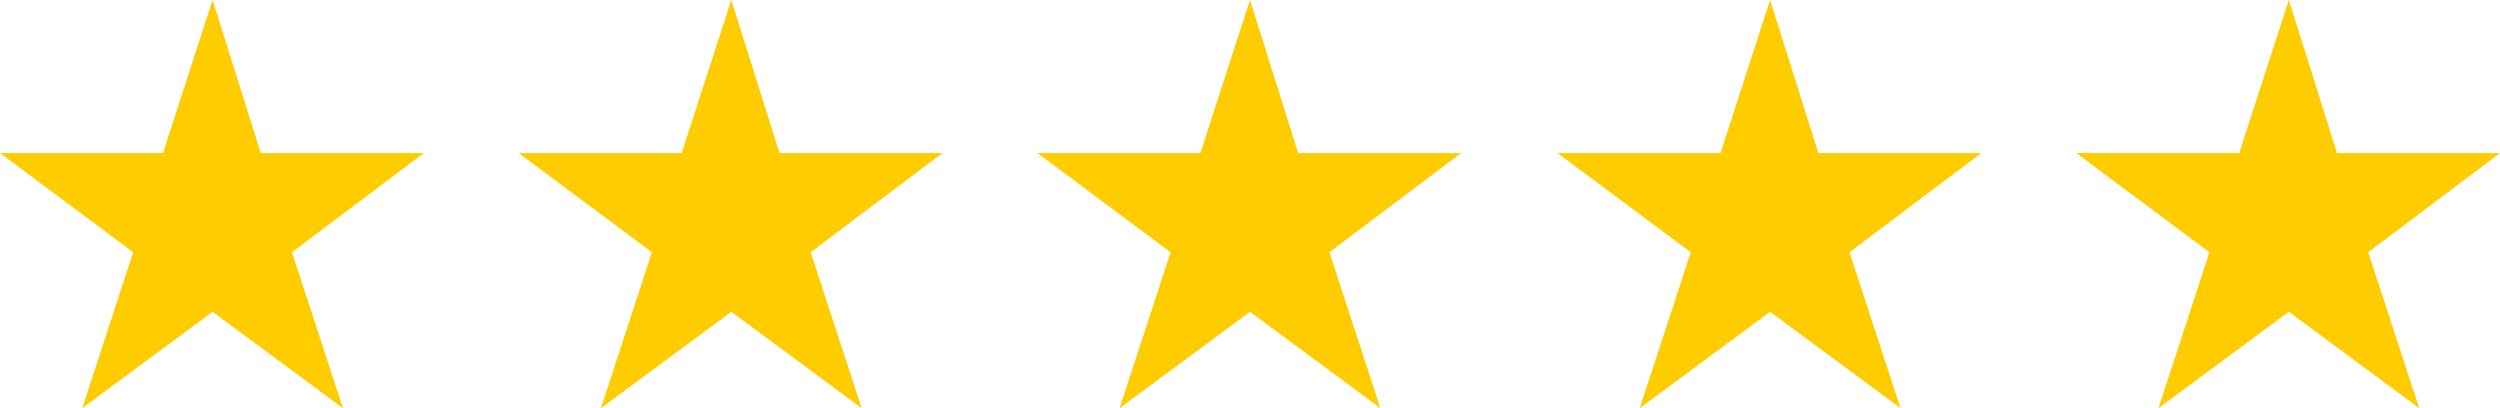
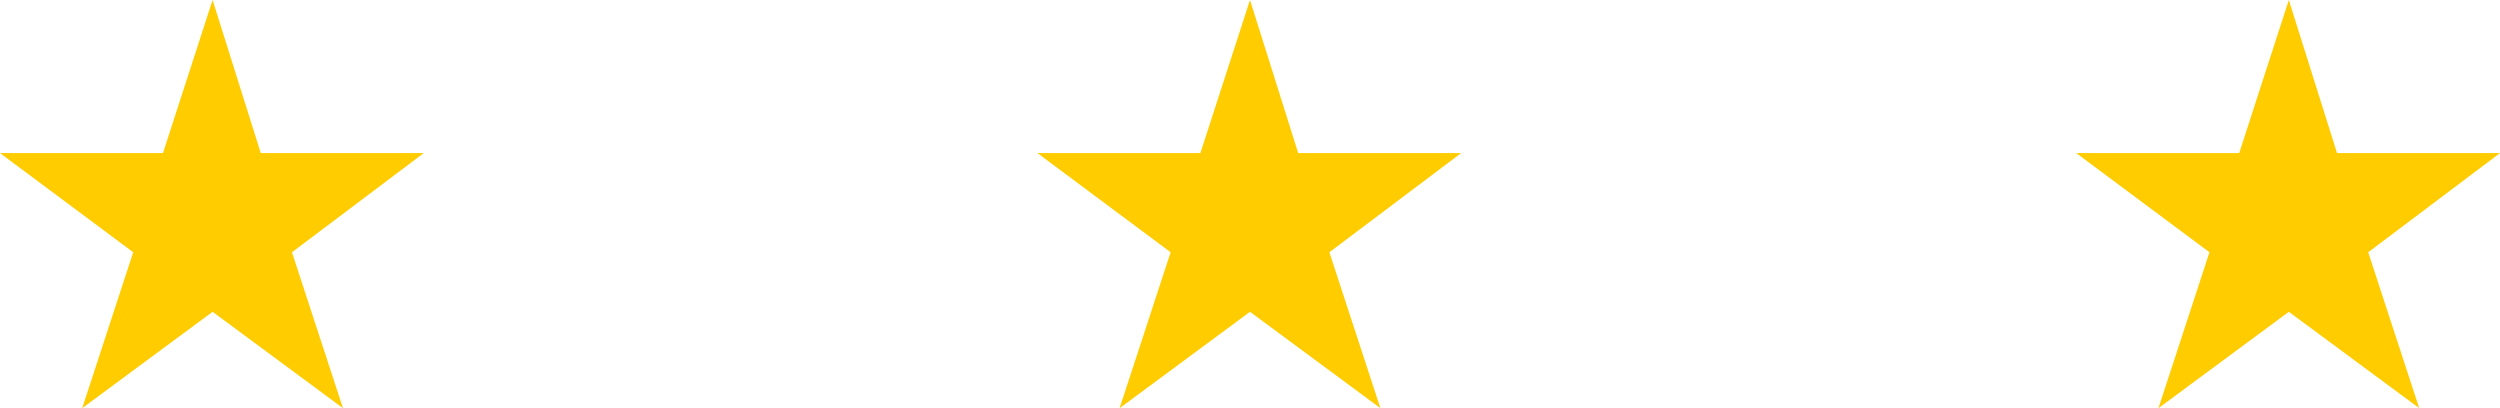
<svg xmlns="http://www.w3.org/2000/svg" version="1.1" id="Layer_1" x="0px" y="0px" viewBox="0 0 176.4 28.8" style="enable-background:new 0 0 176.4 28.8;" xml:space="preserve">
  <style type="text/css">
	.st0{fill:#FFCC00;}
</style>
  <g>
    <path class="st0" d="M15,0l3.4,10.8h11.5l-9.3,7l3.6,11L15,22l-9.2,6.8l3.6-11l-9.4-7h11.5L15,0z" />
-     <path class="st0" d="M51.6,0L55,10.8h11.5l-9.3,7l3.6,11L51.6,22l-9.2,6.8l3.6-11l-9.4-7h11.5L51.6,0z" />
    <path class="st0" d="M88.2,0l3.4,10.8h11.5l-9.3,7l3.6,11L88.2,22L79,28.8l3.6-11l-9.4-7h11.5L88.2,0z" />
-     <path class="st0" d="M124.9,0l3.4,10.8h11.5l-9.3,7l3.6,11l-9.2-6.8l-9.2,6.8l3.6-11l-9.4-7h11.5L124.9,0z" />
    <path class="st0" d="M161.5,0l3.4,10.8h11.5l-9.3,7l3.6,11l-9.2-6.8l-9.2,6.8l3.6-11l-9.4-7H158L161.5,0z" />
  </g>
</svg>